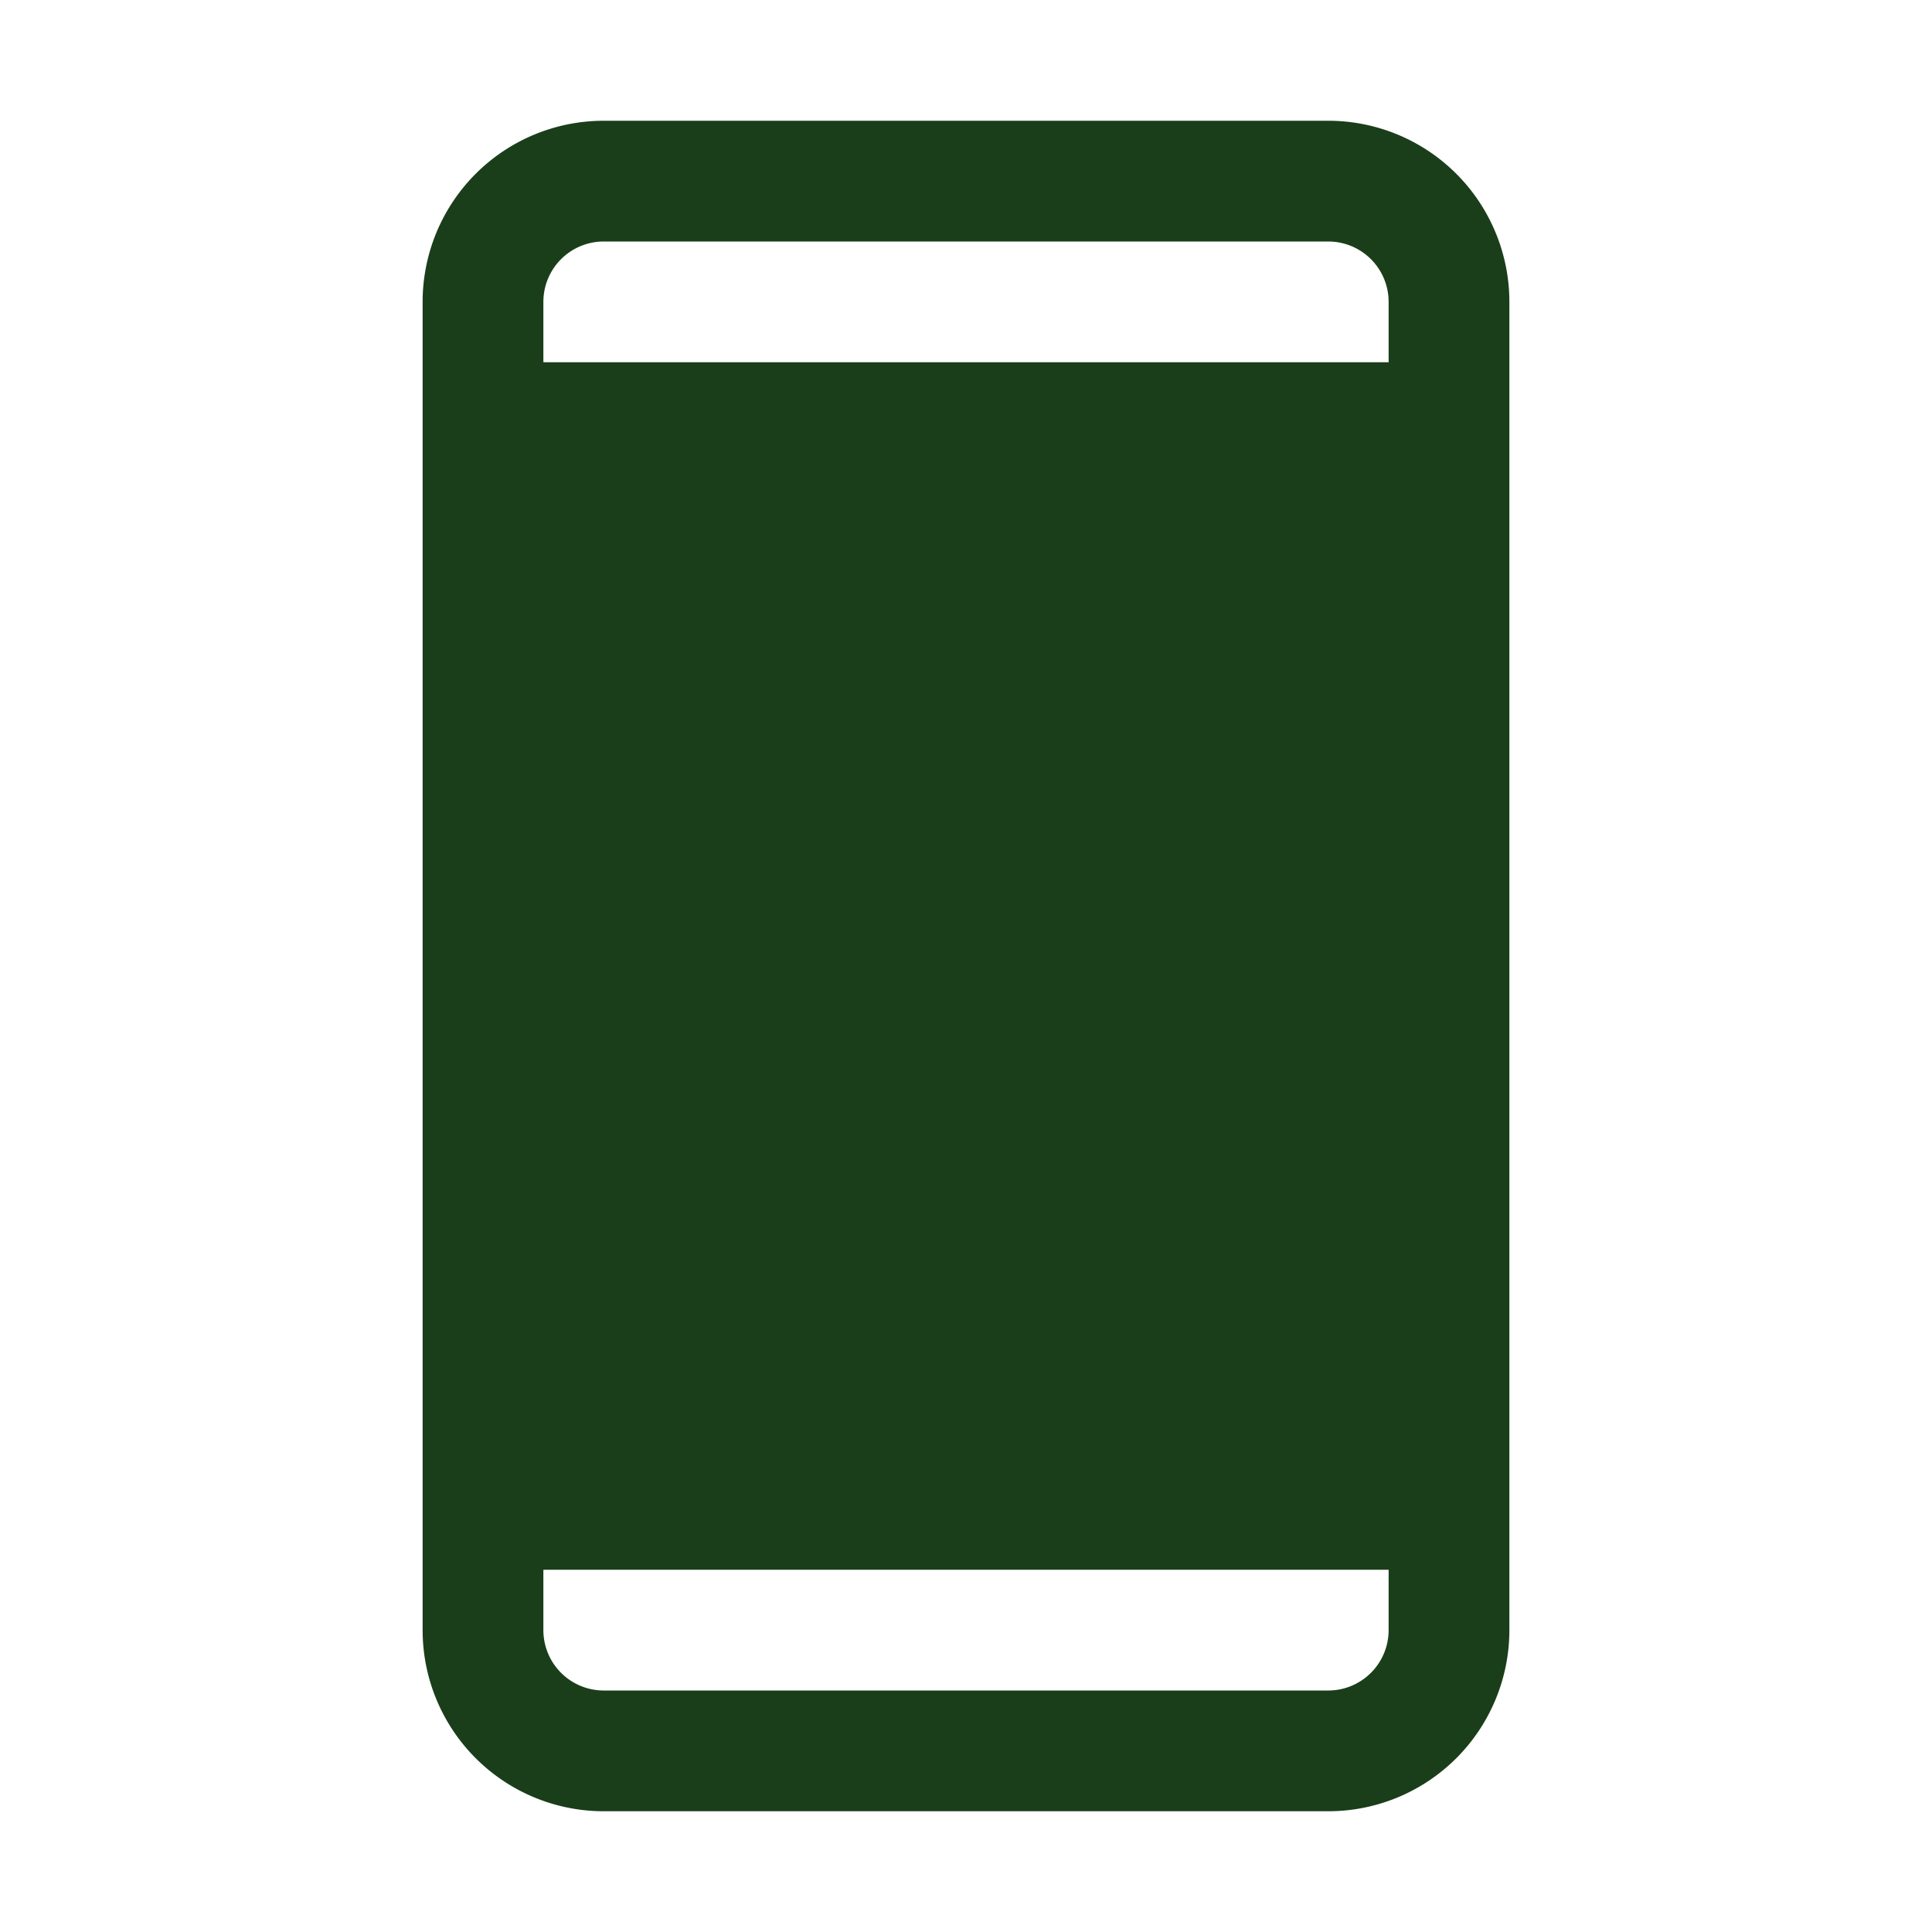
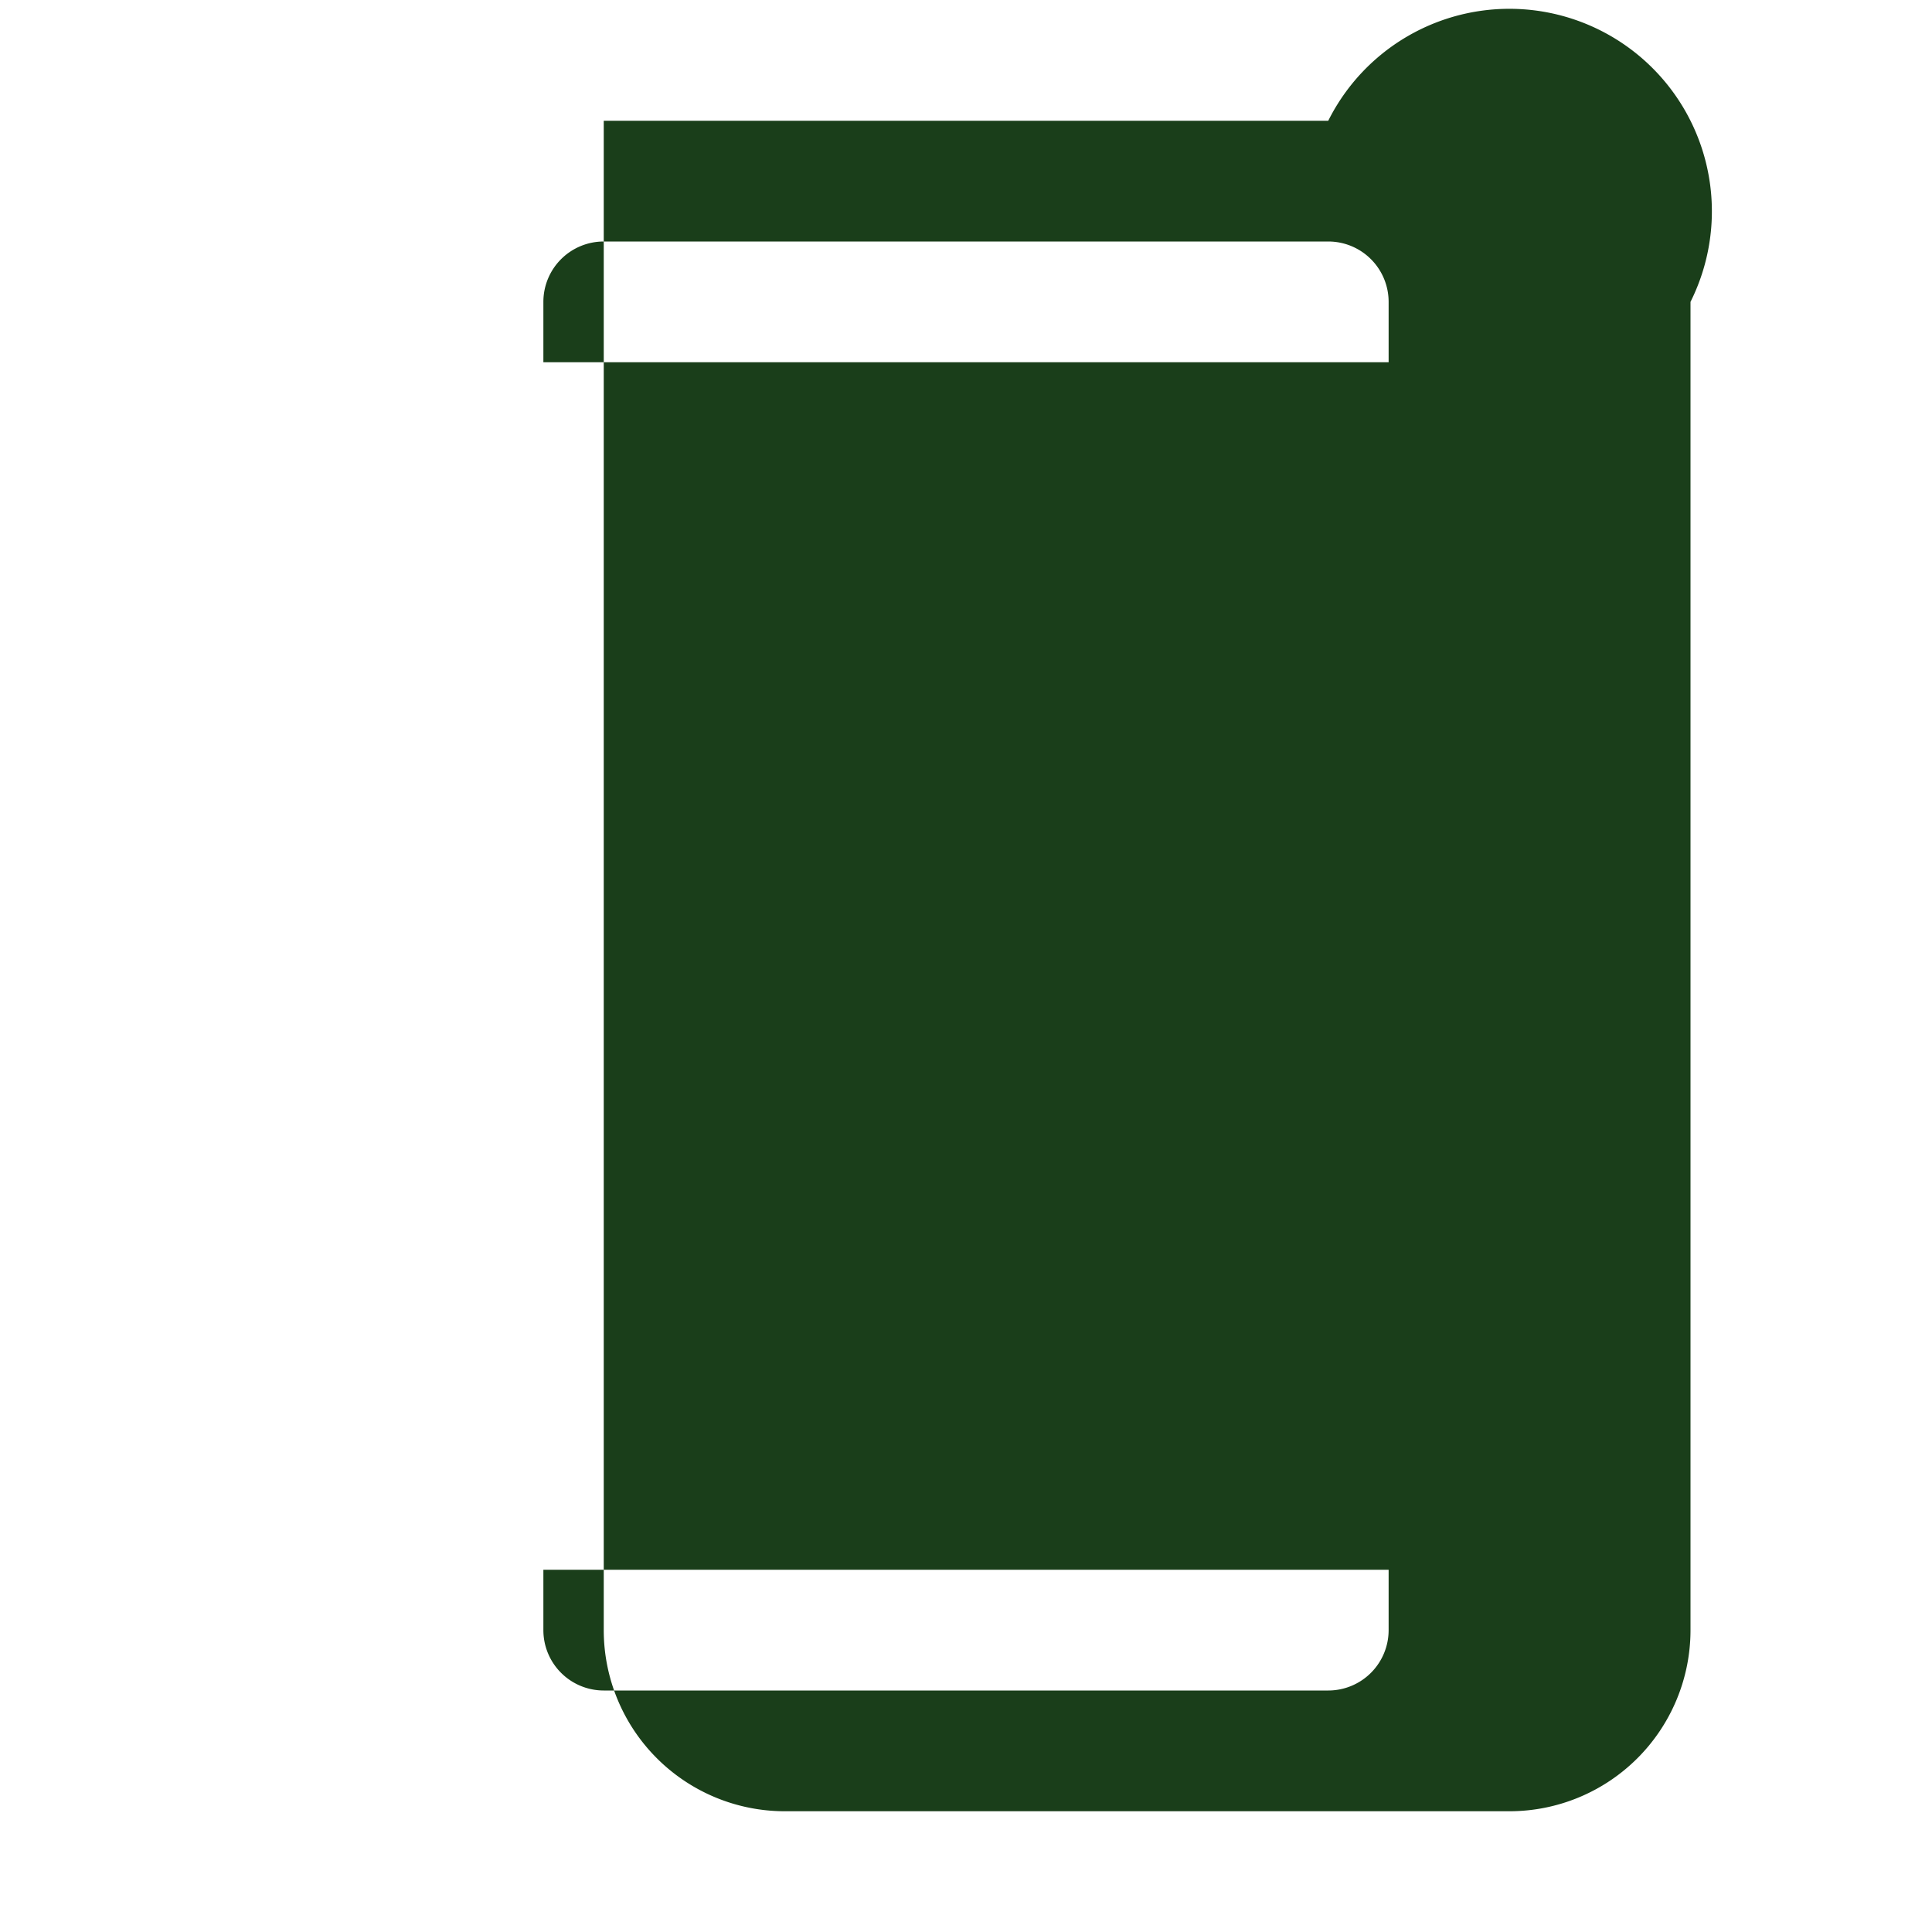
<svg xmlns="http://www.w3.org/2000/svg" viewBox="0 0 256 256" fill="#1a3e1a" height="32" width="32">
-   <path d="M176,16H80A24,24,0,0,0,56,40V216a24,24,0,0,0,24,24h96a24,24,0,0,0,24-24V40A24,24,0,0,0,176,16ZM80,32h96a8,8,0,0,1,8,8v8H72V40A8,8,0,0,1,80,32Zm96,192H80a8,8,0,0,1-8-8v-8H184v8A8,8,0,0,1,176,224Z" />
+   <path d="M176,16H80V216a24,24,0,0,0,24,24h96a24,24,0,0,0,24-24V40A24,24,0,0,0,176,16ZM80,32h96a8,8,0,0,1,8,8v8H72V40A8,8,0,0,1,80,32Zm96,192H80a8,8,0,0,1-8-8v-8H184v8A8,8,0,0,1,176,224Z" />
</svg>